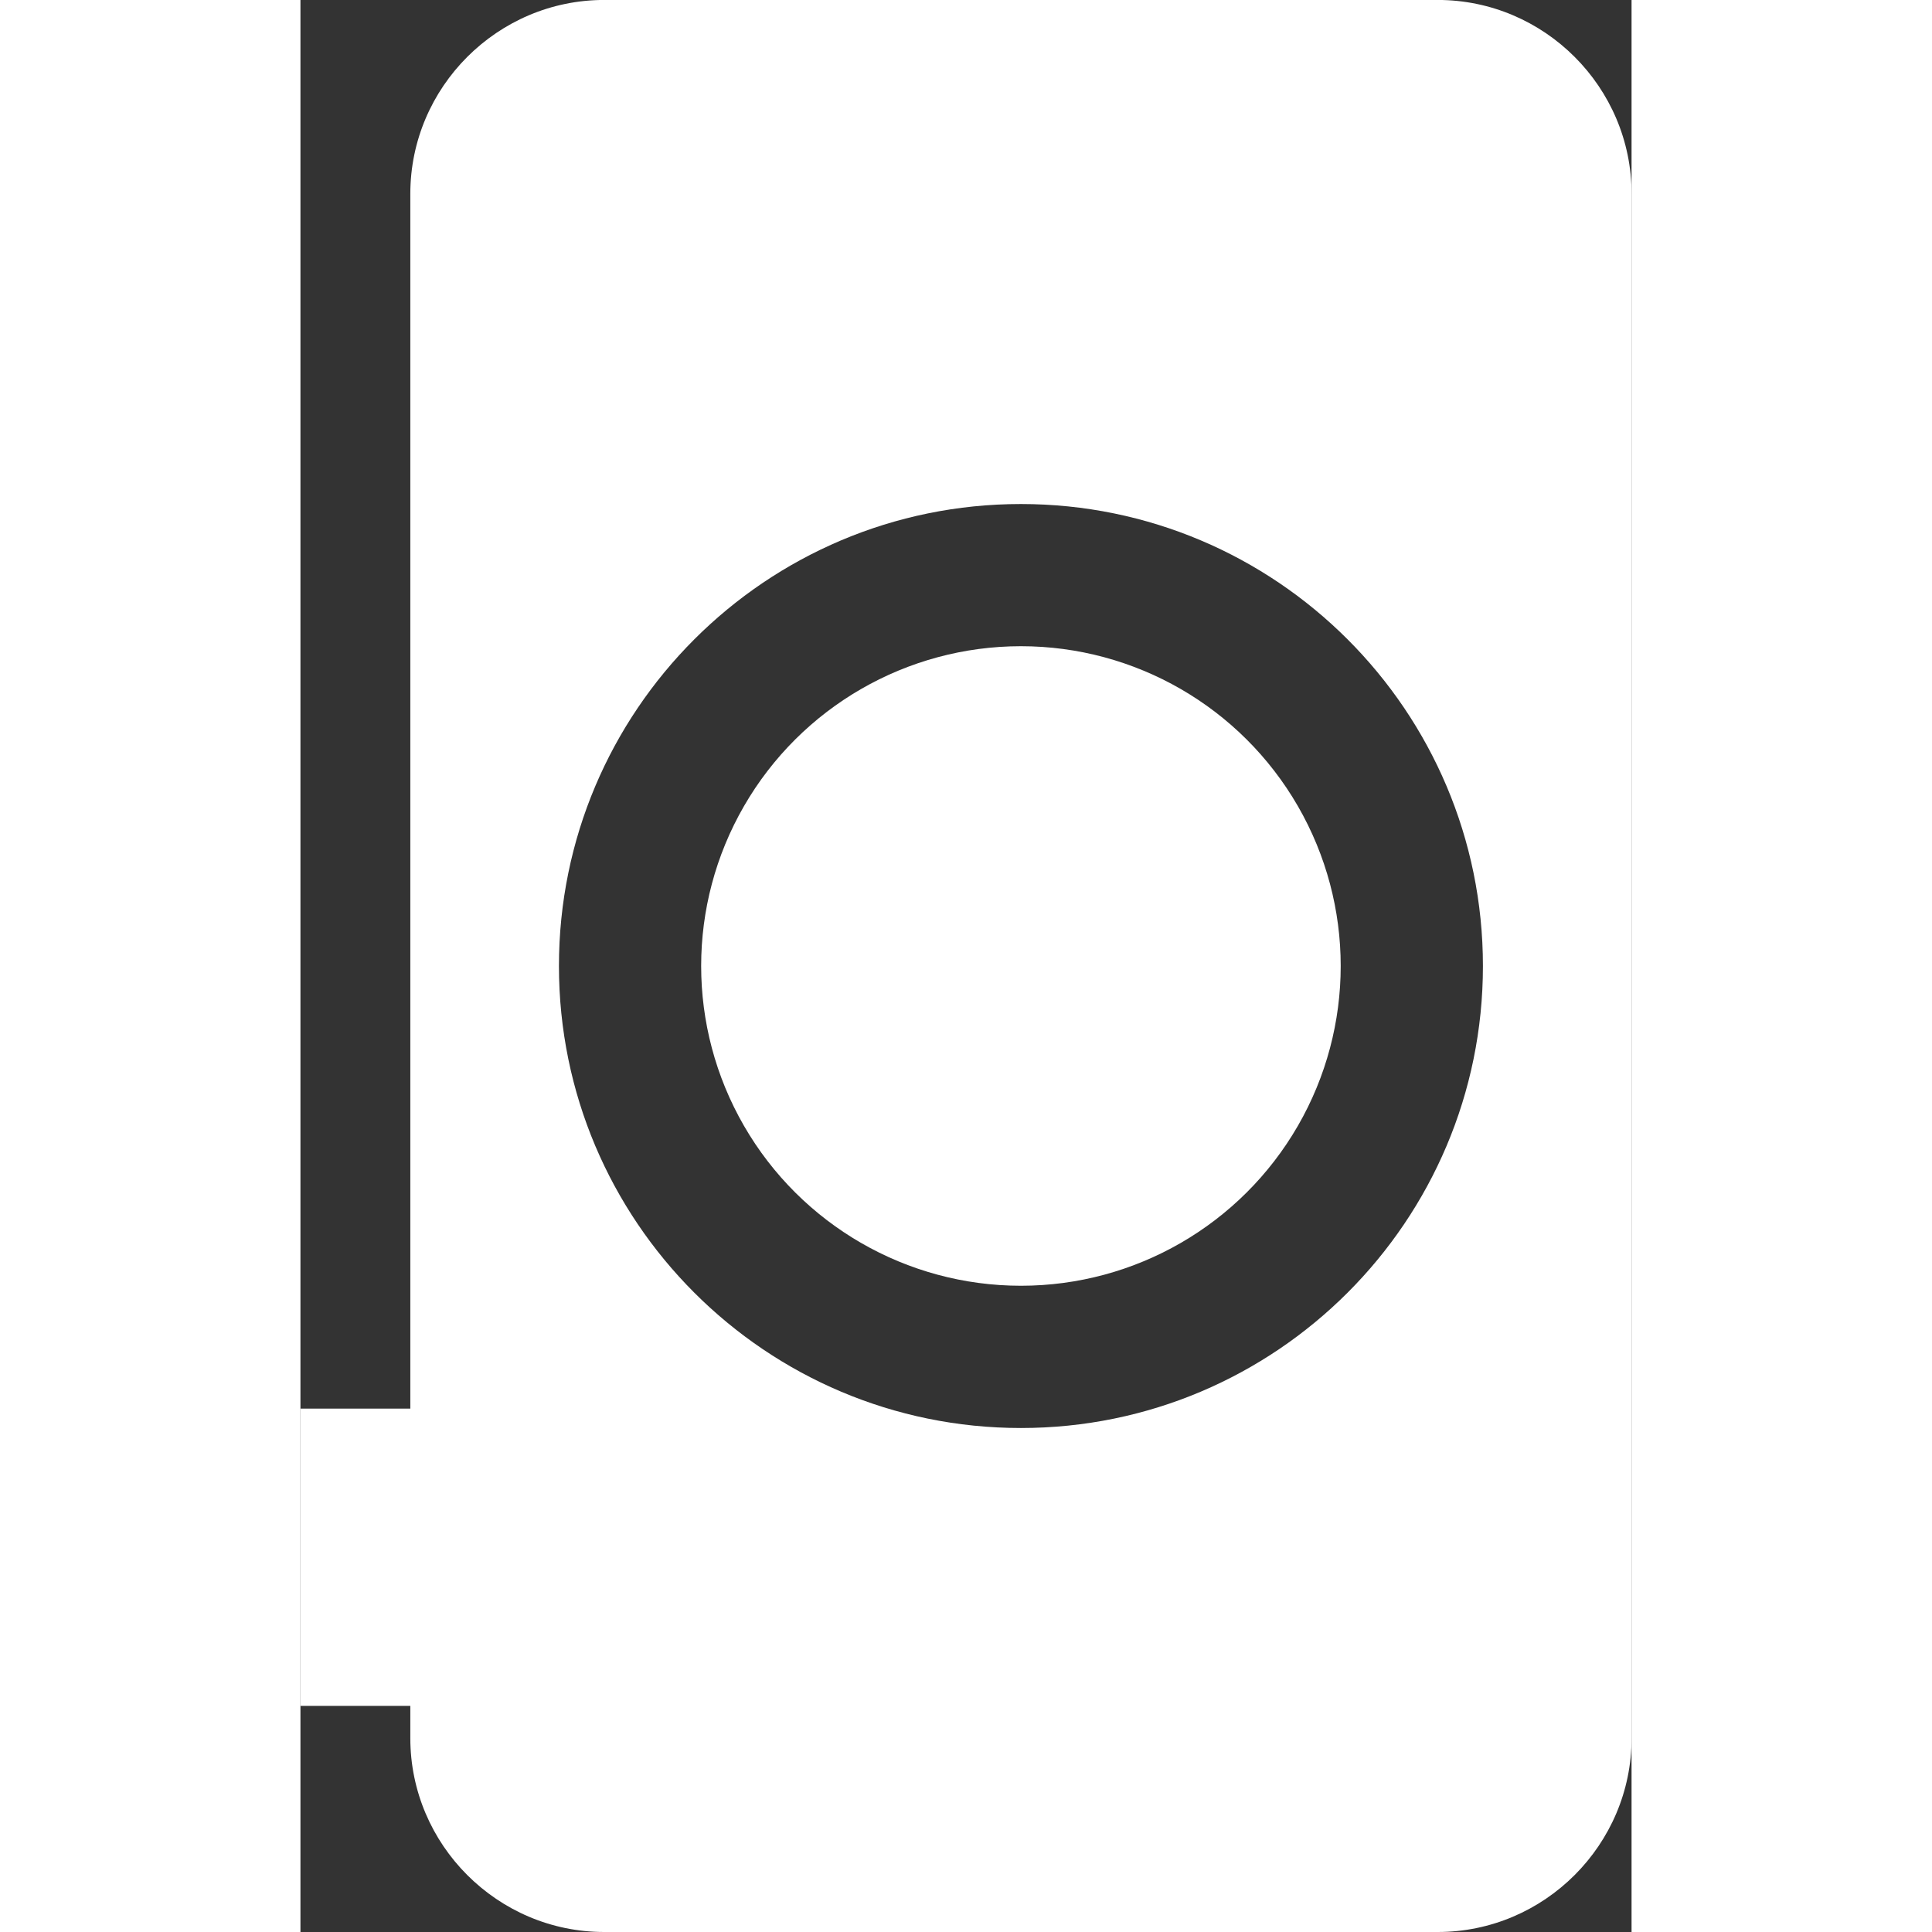
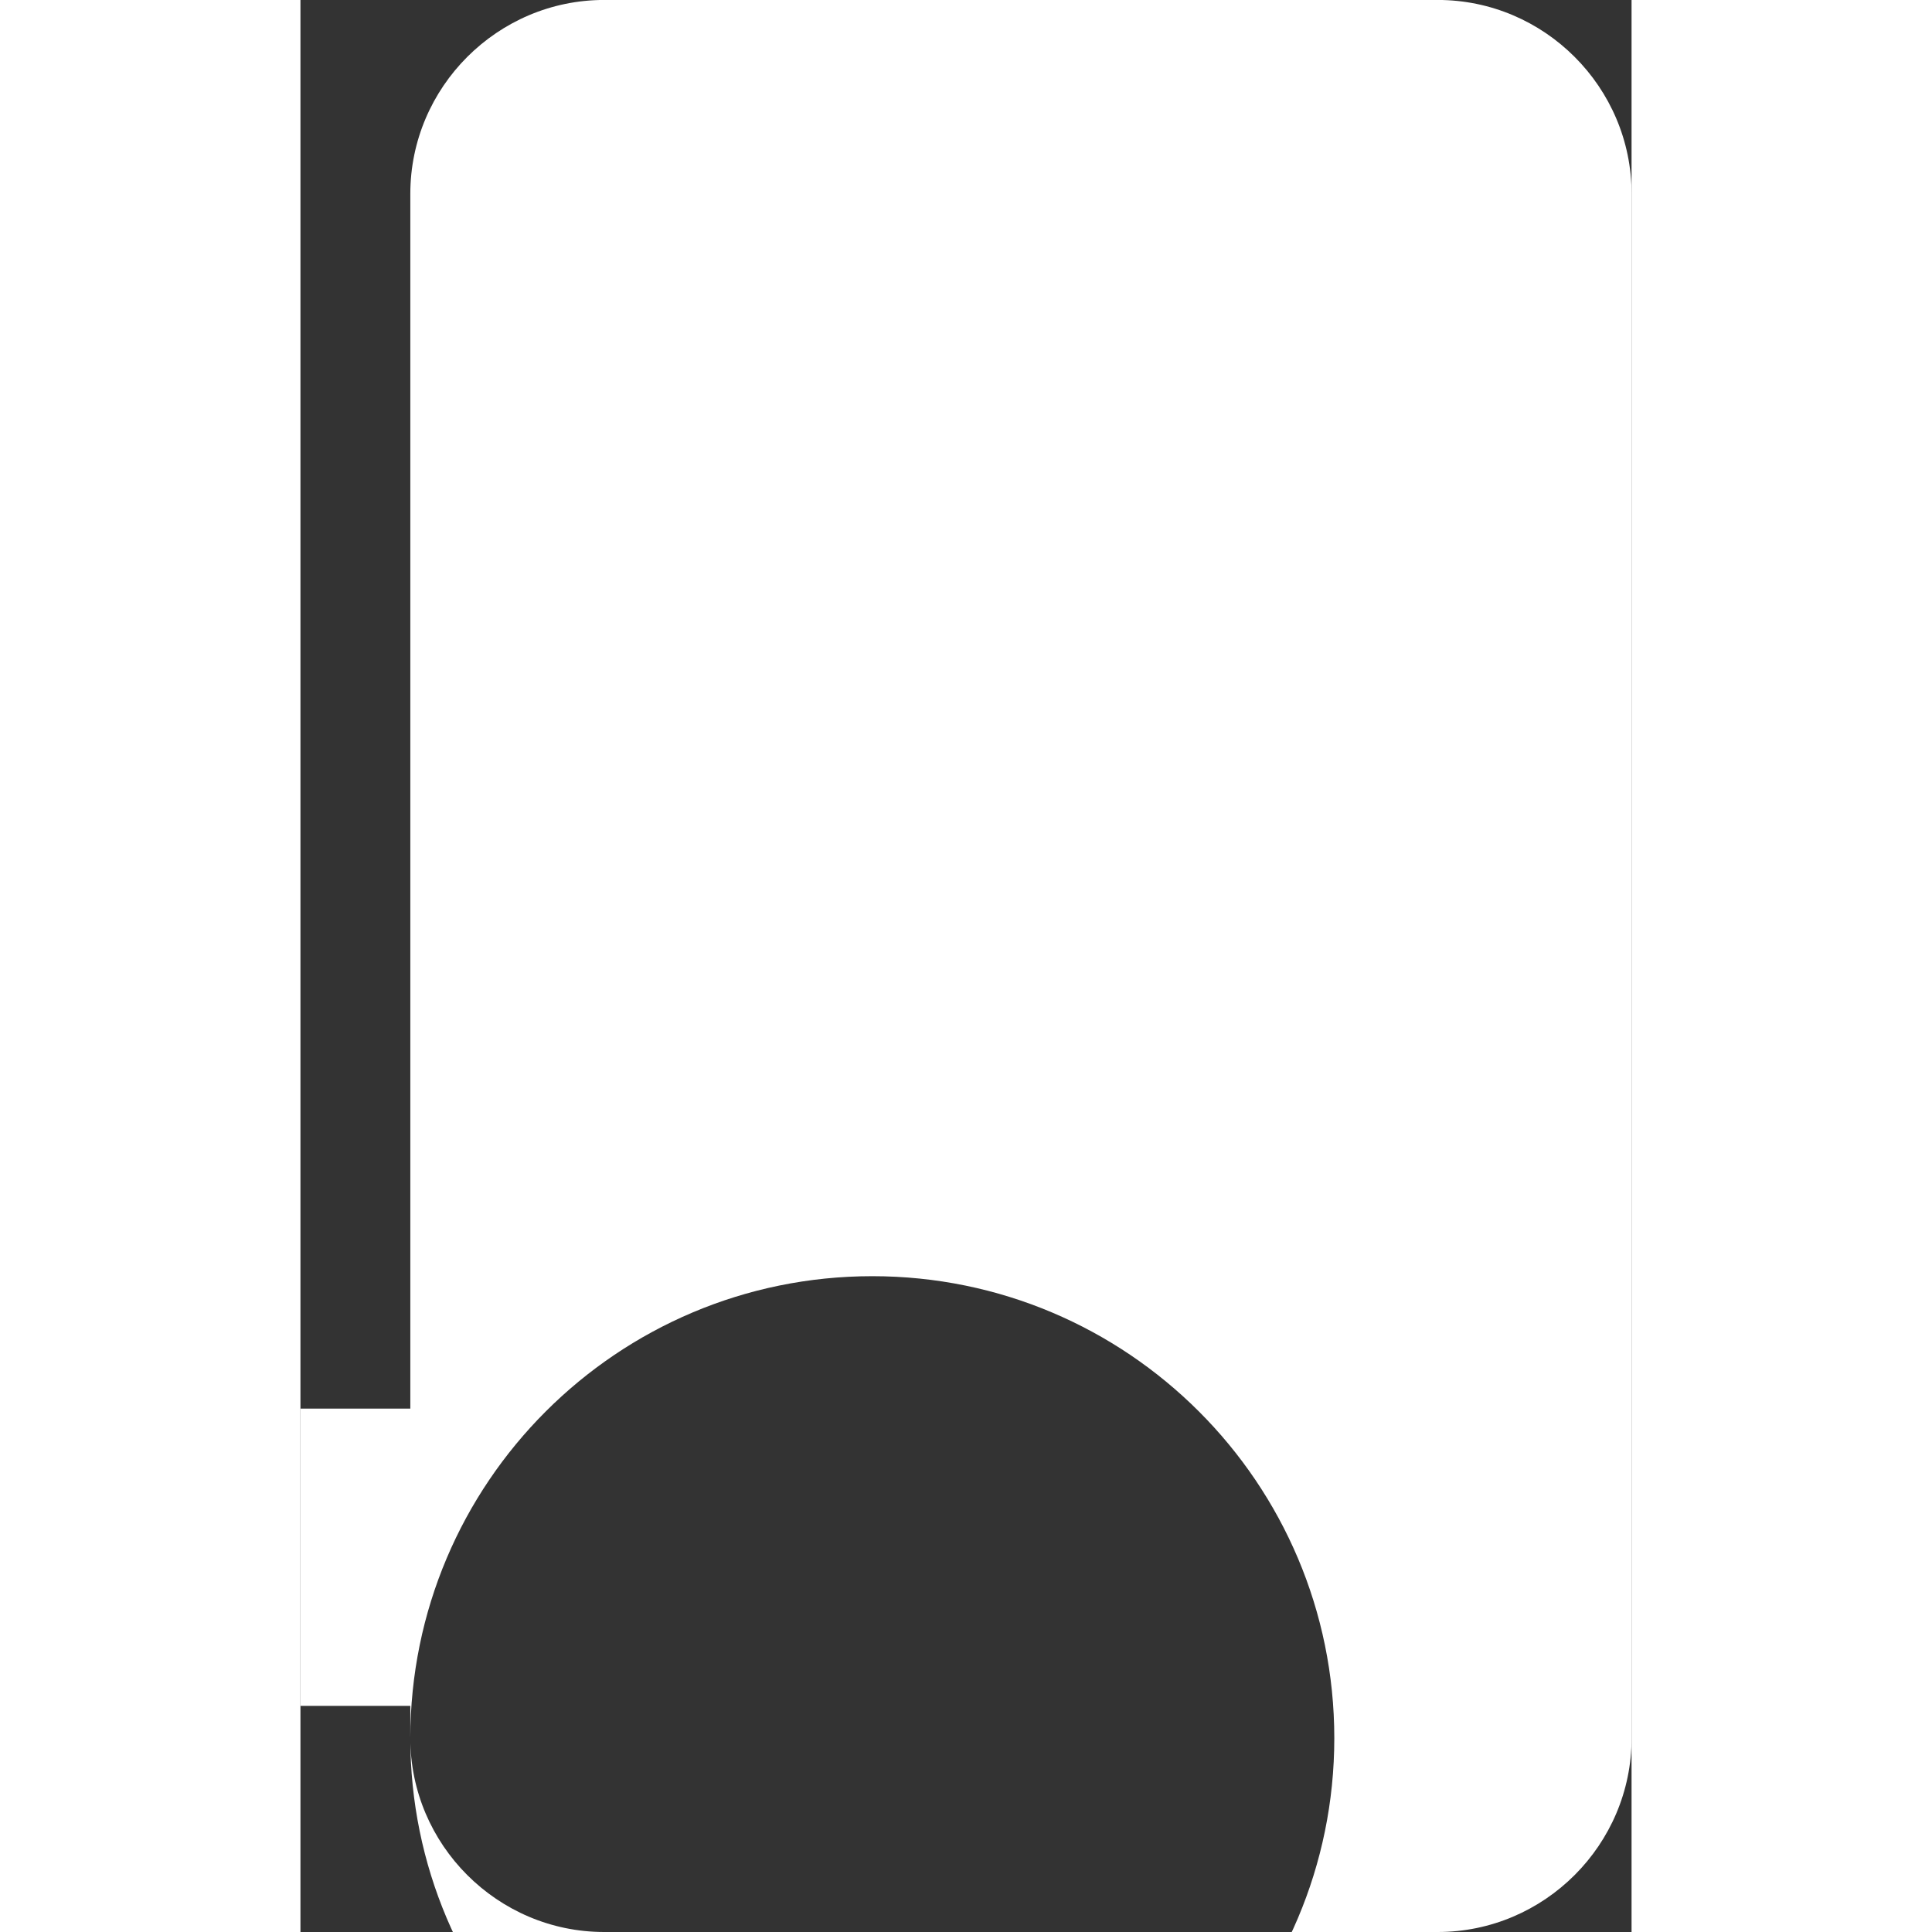
<svg xmlns="http://www.w3.org/2000/svg" xml:space="preserve" width="30px" height="30px" style="shape-rendering:geometricPrecision; text-rendering:geometricPrecision; image-rendering:optimizeQuality; fill-rule:evenodd; clip-rule:evenodd" viewBox="0 0 34.105 49.501">
  <rect x="0" y="0" width="34.105" height="49.501" fill="#333333" stroke="none" />
  <defs>
    <style type="text/css">
   
    .fil0 {fill:white}
   
  </style>
  </defs>
  <g id="Vrstva_x0020_1">
    <g id="_156643872">
-       <path id="_157055952" class="fil0" d="M2.815 44.535l0 -0.828 -2.815 0 0 -7.616 2.815 0 0 -31.125c0,-2.732 2.235,-4.967 4.967,-4.967l21.357 0c2.732,0 4.967,2.235 4.967,4.967l0 39.568c0,2.732 -2.235,4.967 -4.967,4.967l-21.357 0c-2.732,0 -4.967,-2.235 -4.967,-4.967zm3.808 -19.784c0,-6.536 5.302,-11.837 11.837,-11.837 6.536,0 11.837,5.301 11.837,11.837 0,6.536 -5.301,11.837 -11.837,11.837 -6.536,0 -11.837,-5.302 -11.837,-11.837z" />
-       <ellipse id="_157056552" class="fil0" transform="matrix(1.33627E-013 -5.045 5.045 1.33627E-013 18.46 24.75)" rx="1.624" ry="1.624" />
+       <path id="_157055952" class="fil0" d="M2.815 44.535l0 -0.828 -2.815 0 0 -7.616 2.815 0 0 -31.125c0,-2.732 2.235,-4.967 4.967,-4.967l21.357 0c2.732,0 4.967,2.235 4.967,4.967l0 39.568c0,2.732 -2.235,4.967 -4.967,4.967l-21.357 0c-2.732,0 -4.967,-2.235 -4.967,-4.967zc0,-6.536 5.302,-11.837 11.837,-11.837 6.536,0 11.837,5.301 11.837,11.837 0,6.536 -5.301,11.837 -11.837,11.837 -6.536,0 -11.837,-5.302 -11.837,-11.837z" />
    </g>
  </g>
</svg>